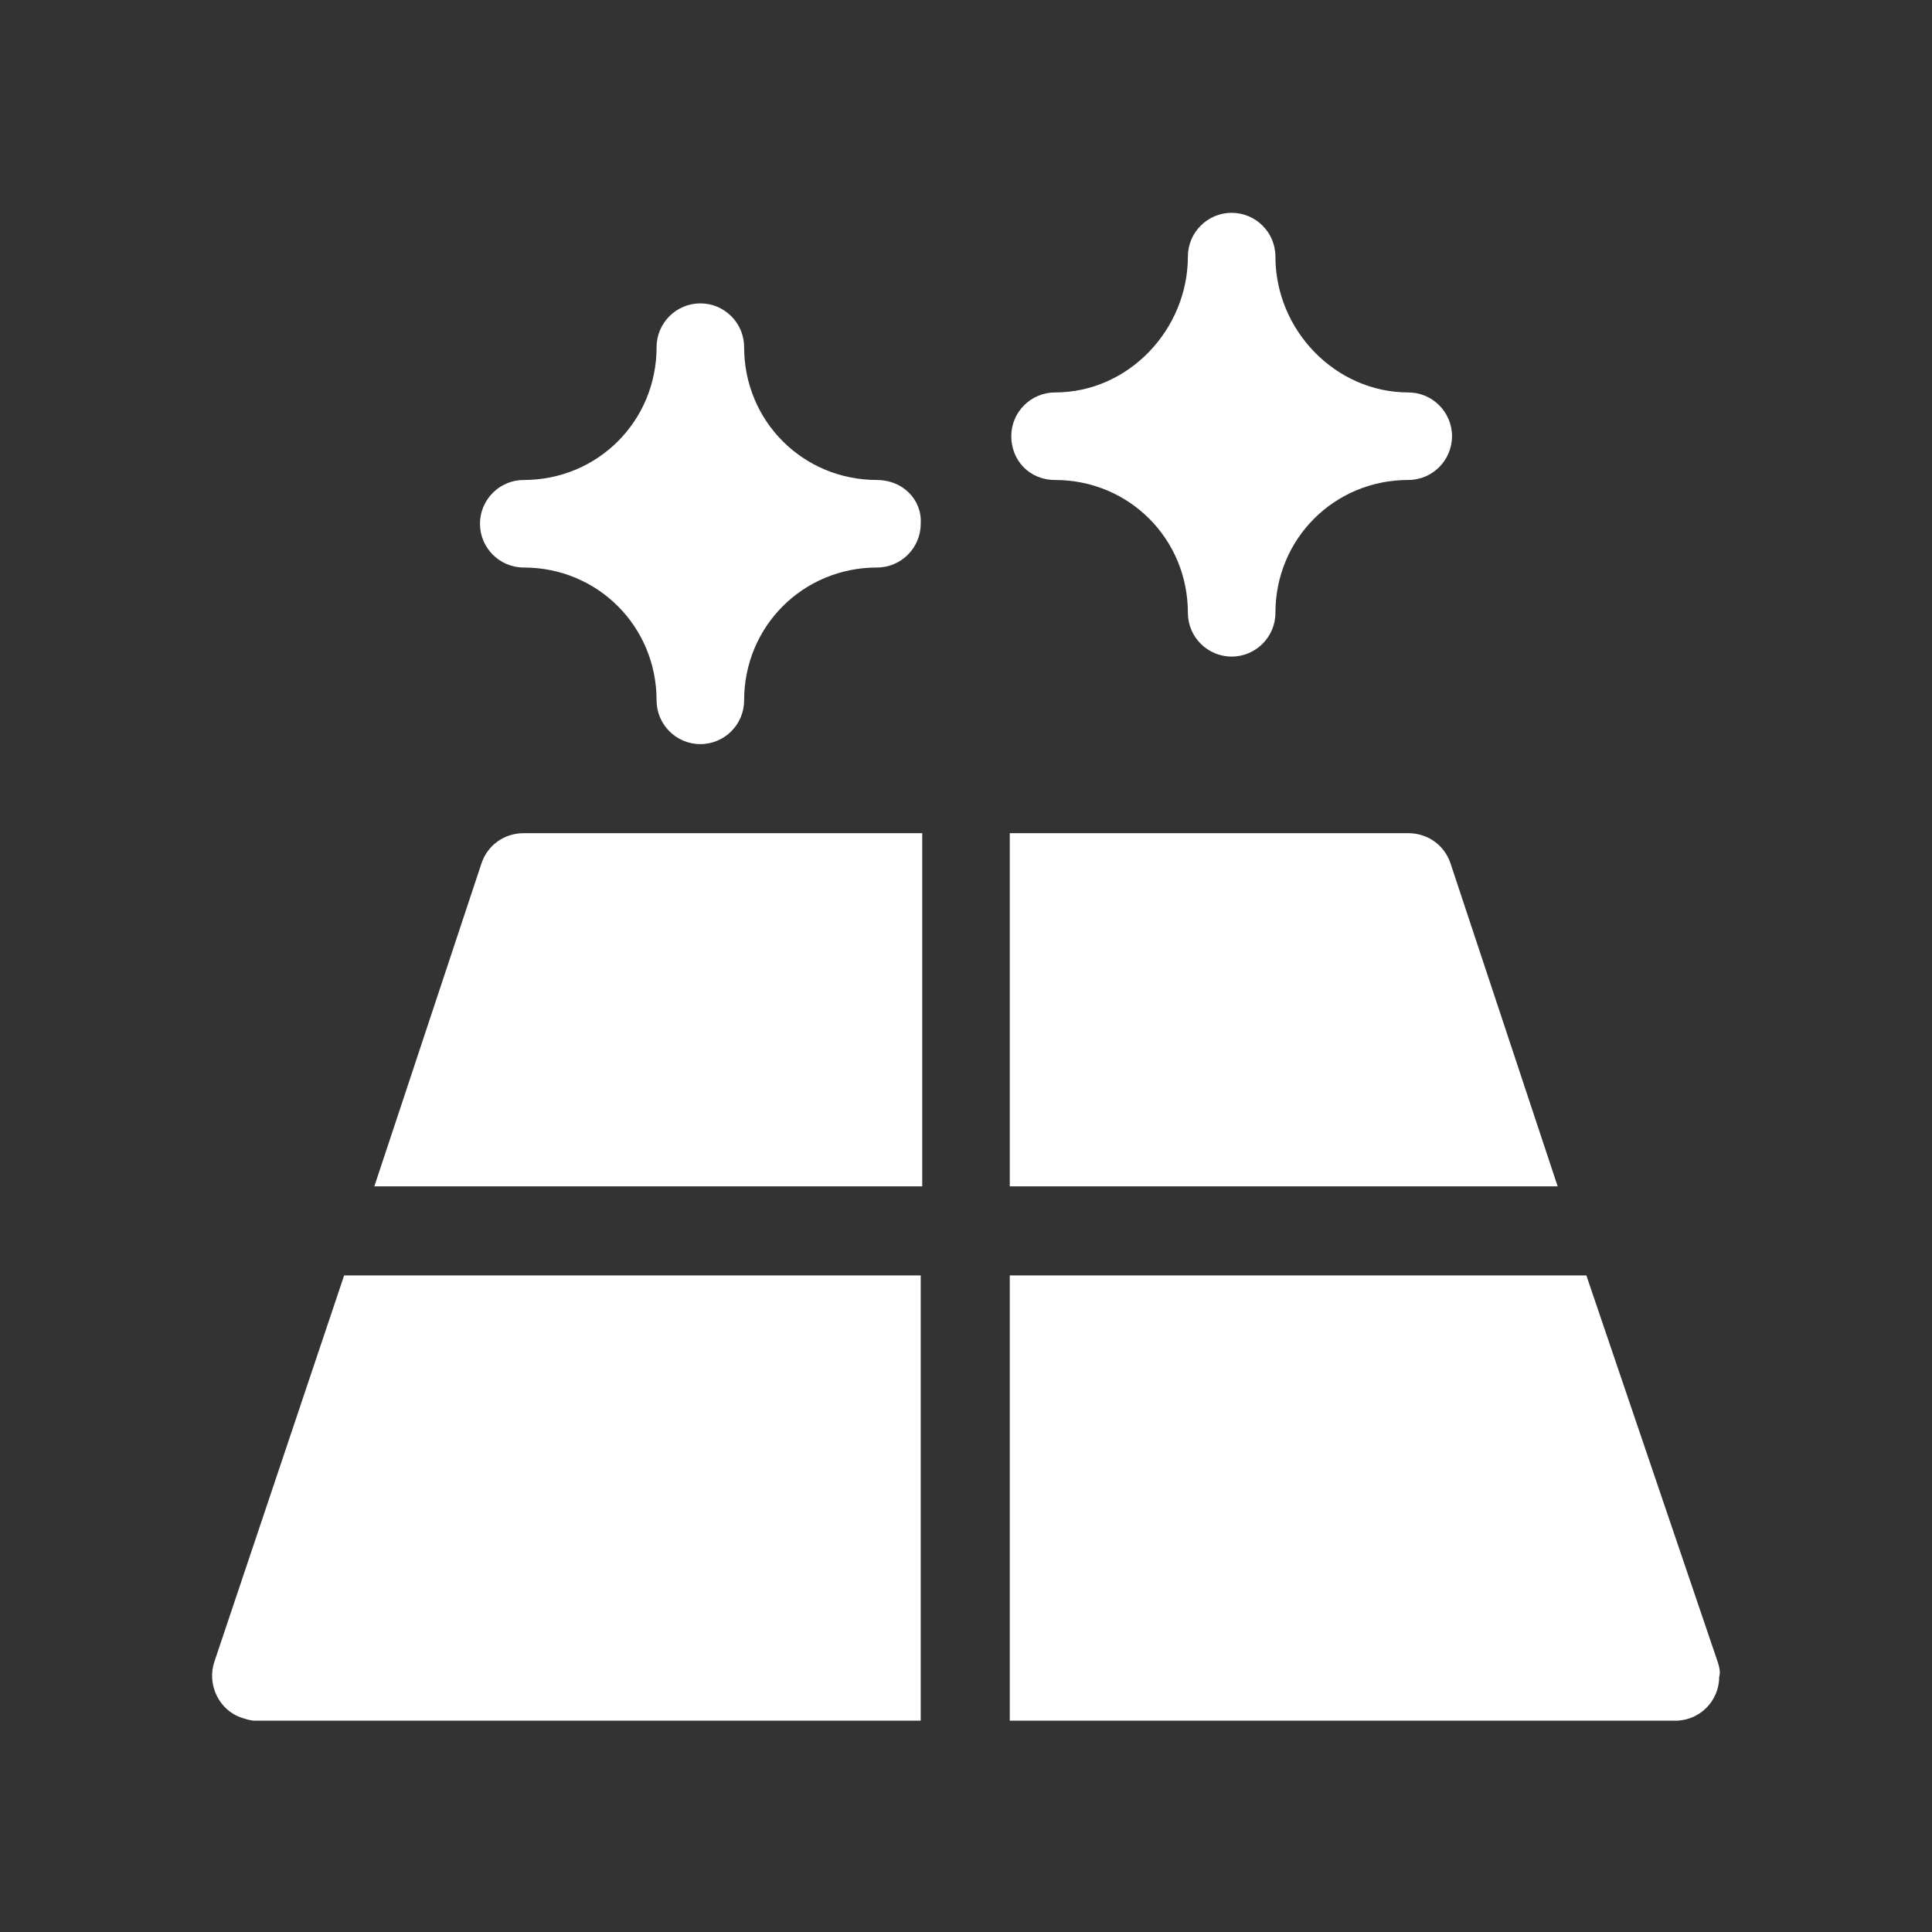
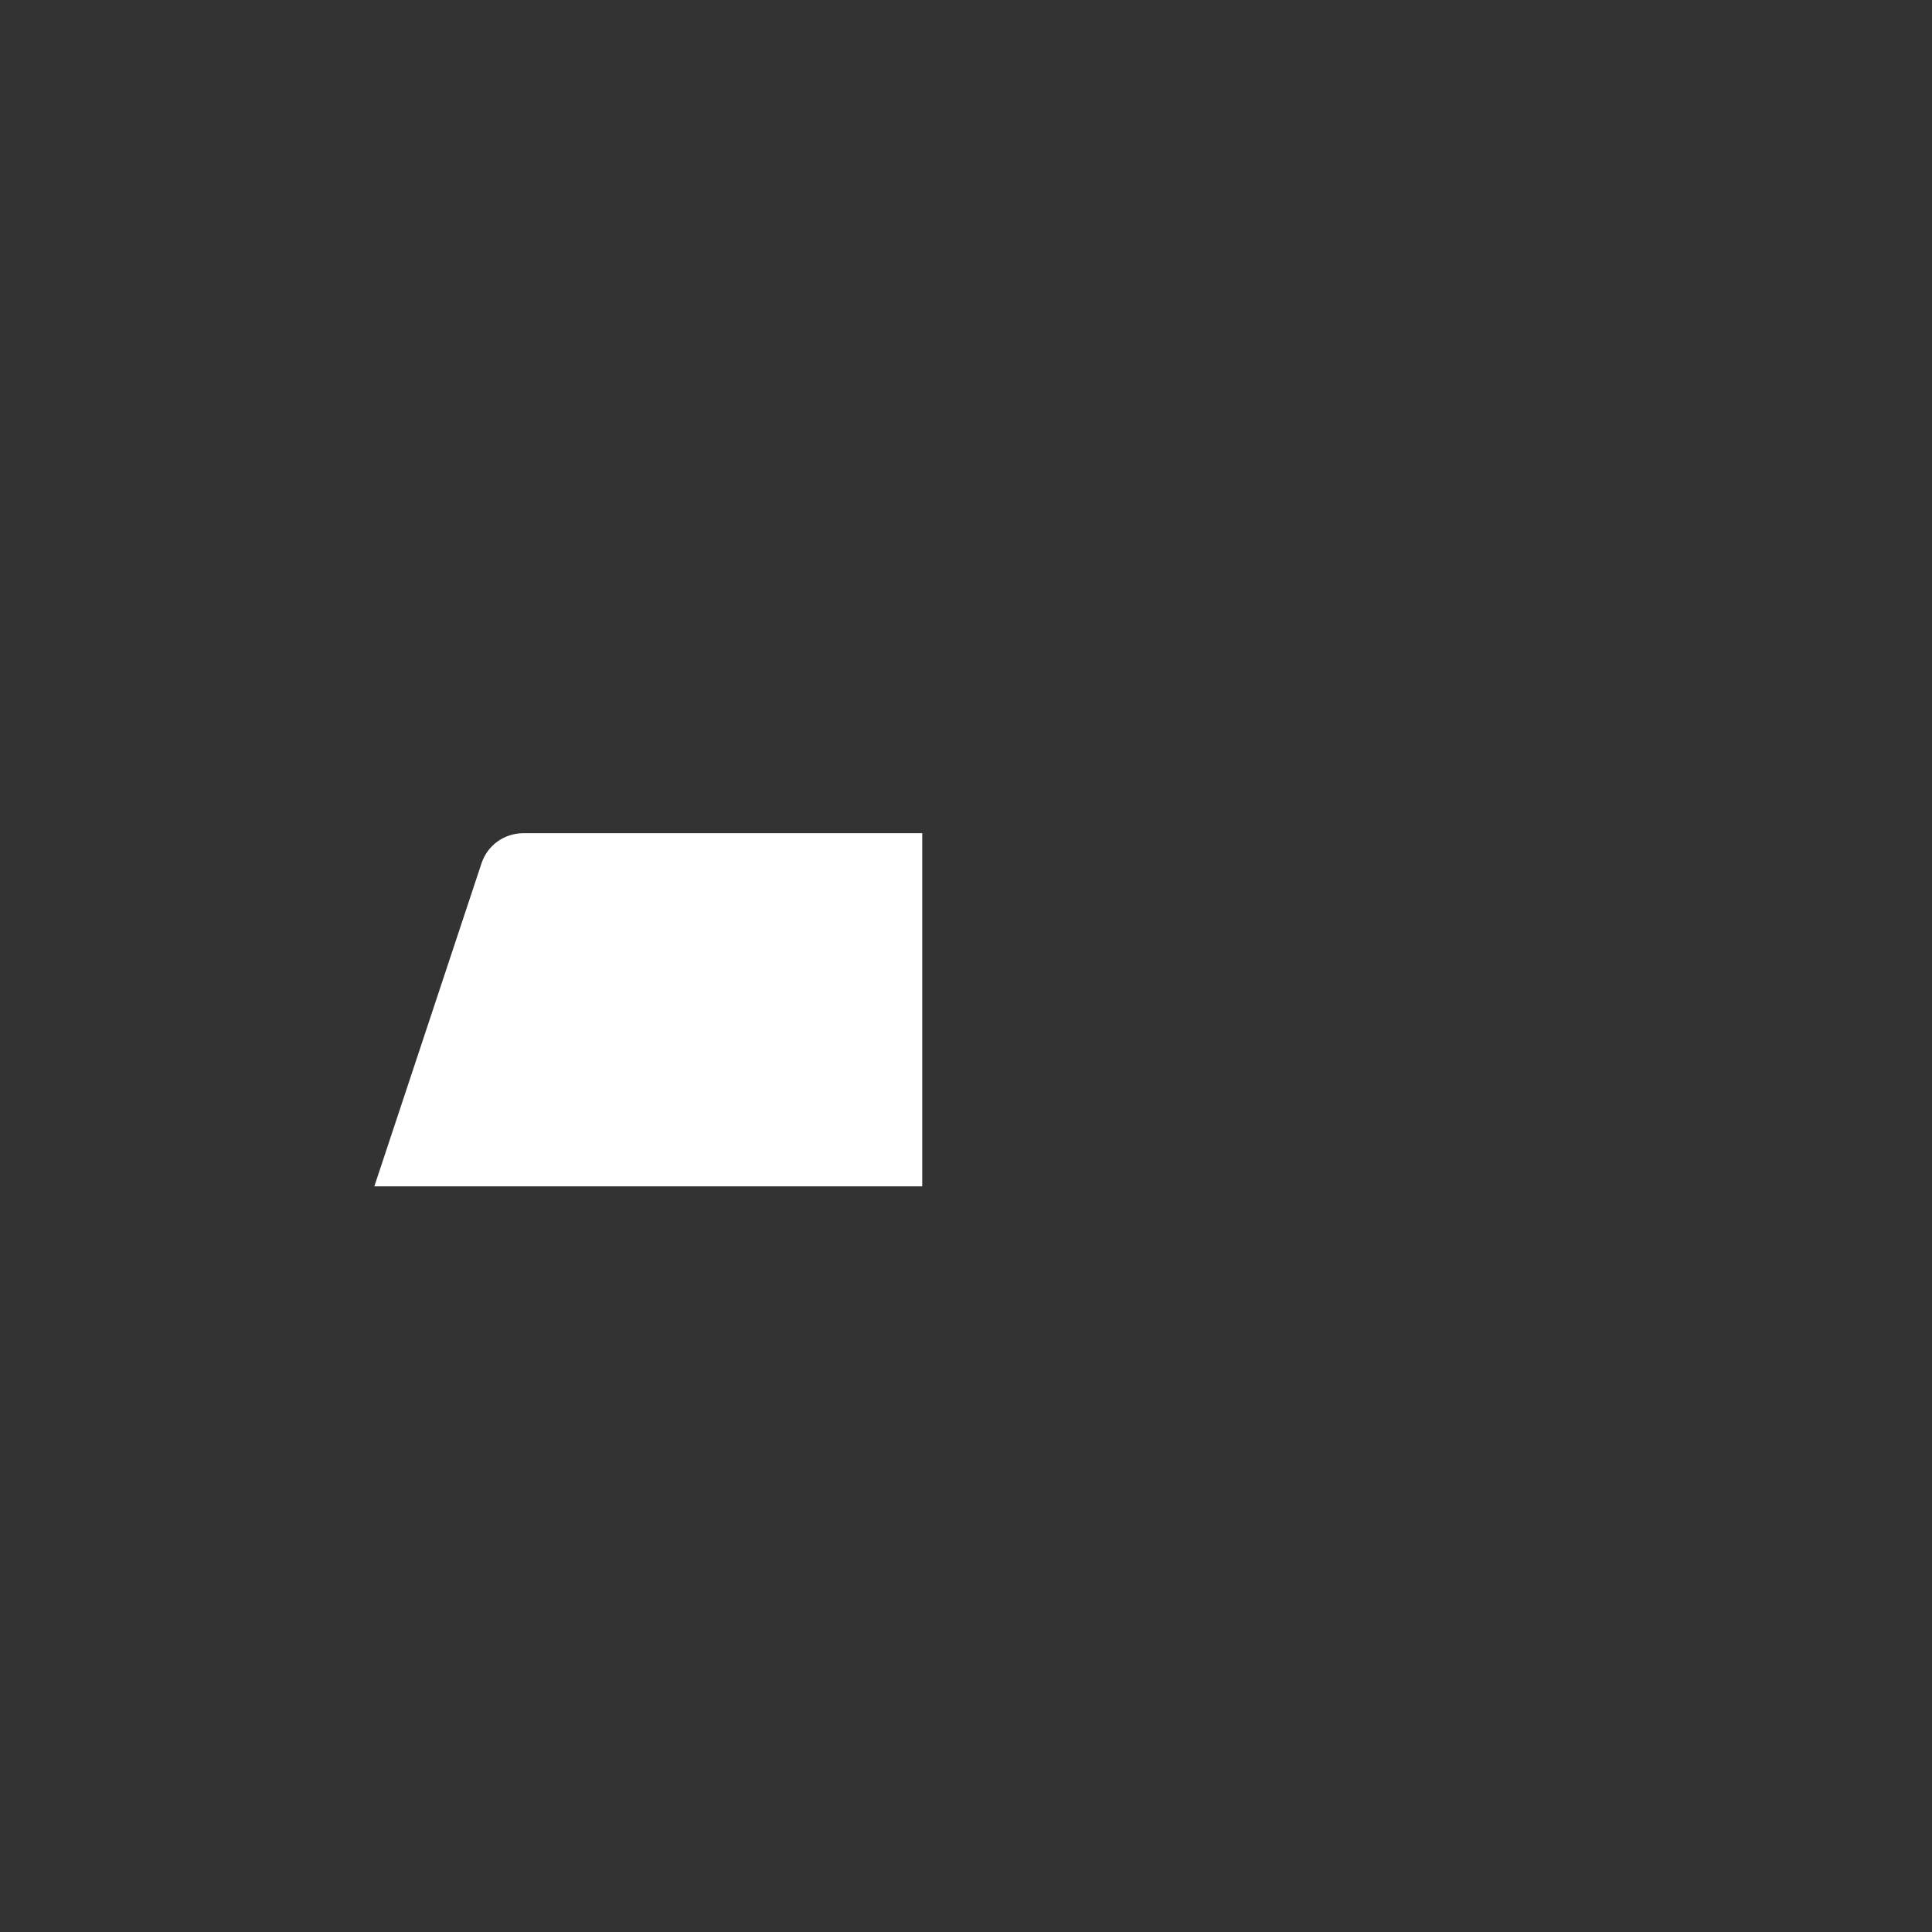
<svg xmlns="http://www.w3.org/2000/svg" version="1.1" id="Ebene_1" x="0px" y="0px" width="128px" height="128px" viewBox="0 0 128 128" style="enable-background:new 0 0 128 128;" xml:space="preserve">
  <rect x="0" y="0" width="128" height="128" fill="#333333" stroke="none" />
  <style type="text/css"> .st0{fill:#FFFFFF;} </style>
  <g>
-     <path class="st0" d="M96.1,57.2c-0.4-1.2-1.5-2-2.8-2H66.9v23.4h36.3L96.1,57.2z" />
    <path class="st0" d="M31.9,57.2L31.9,57.2l-7.1,21.4h36.3V55.2H34.7C33.4,55.2,32.3,56,31.9,57.2z" />
-     <path class="st0" d="M14.2,110.1c-0.5,1.5,0.3,3.2,1.8,3.7c0.3,0.1,0.6,0.2,0.9,0.2h44.1V84.5H22.8L14.2,110.1z" />
-     <path class="st0" d="M113.8,110.1l-8.7-25.6H66.9V114h44.1c1.6,0,2.9-1.3,2.9-2.9C114,110.8,113.9,110.4,113.8,110.1z" />
-     <path class="st0" d="M58.1,31.8c-4.9,0-8.8-3.9-8.8-8.8c0-1.6-1.3-2.9-2.9-2.9s-2.9,1.3-2.9,2.9c0,4.9-3.9,8.8-8.8,8.8 c-1.6,0-2.9,1.3-2.9,2.9c0,1.6,1.3,2.9,2.9,2.9c4.9,0,8.8,3.9,8.8,8.8c0,1.6,1.3,2.9,2.9,2.9s2.9-1.3,2.9-2.9 c0-4.9,3.9-8.8,8.8-8.8c1.6,0,2.9-1.3,2.9-2.9C61.1,33.1,59.8,31.8,58.1,31.8z" />
-     <path class="st0" d="M69.9,31.8c4.9,0,8.8,3.9,8.8,8.8c0,1.6,1.3,2.9,2.9,2.9s2.9-1.3,2.9-2.9c0-4.9,3.9-8.8,8.8-8.8 c1.6,0,2.9-1.3,2.9-2.9s-1.3-2.9-2.9-2.9c-4.8,0-8.8-4.1-8.8-9c0-1.6-1.3-2.9-2.9-2.9s-2.9,1.3-2.9,2.9c0,4.8-3.9,9-8.8,9 c-1.6,0-2.9,1.3-2.9,2.9S68.2,31.8,69.9,31.8z" />
  </g>
</svg>